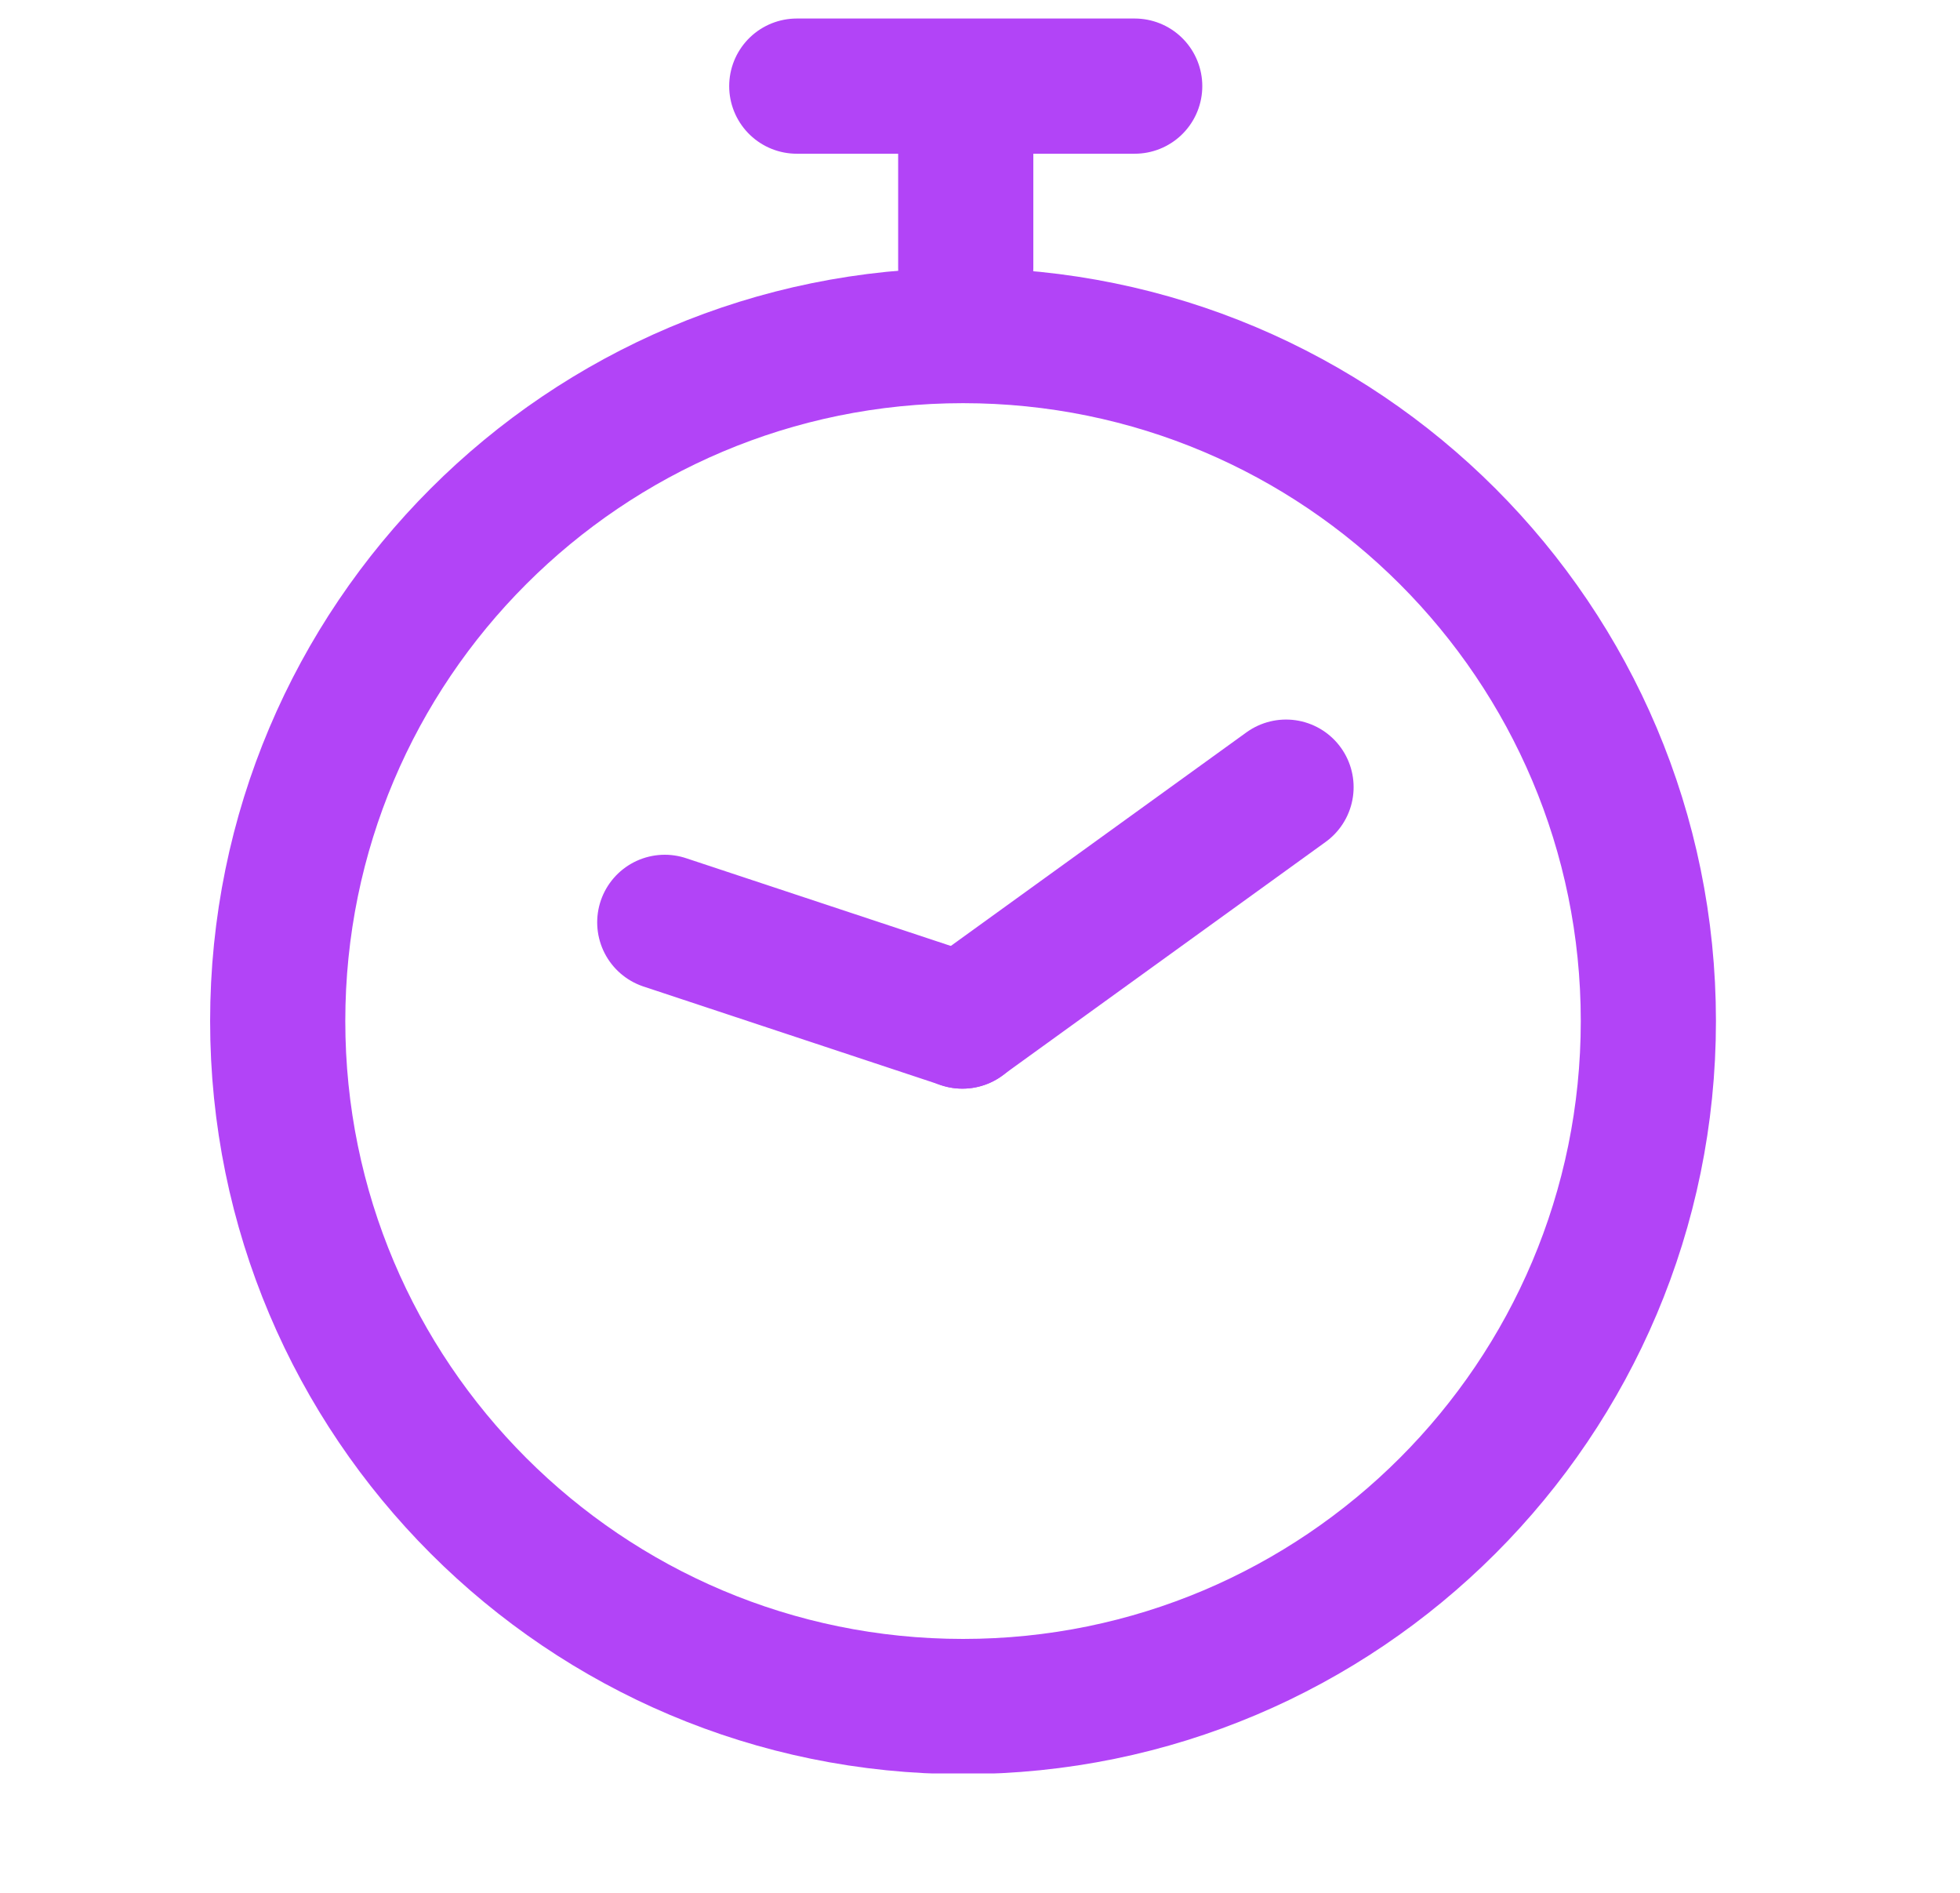
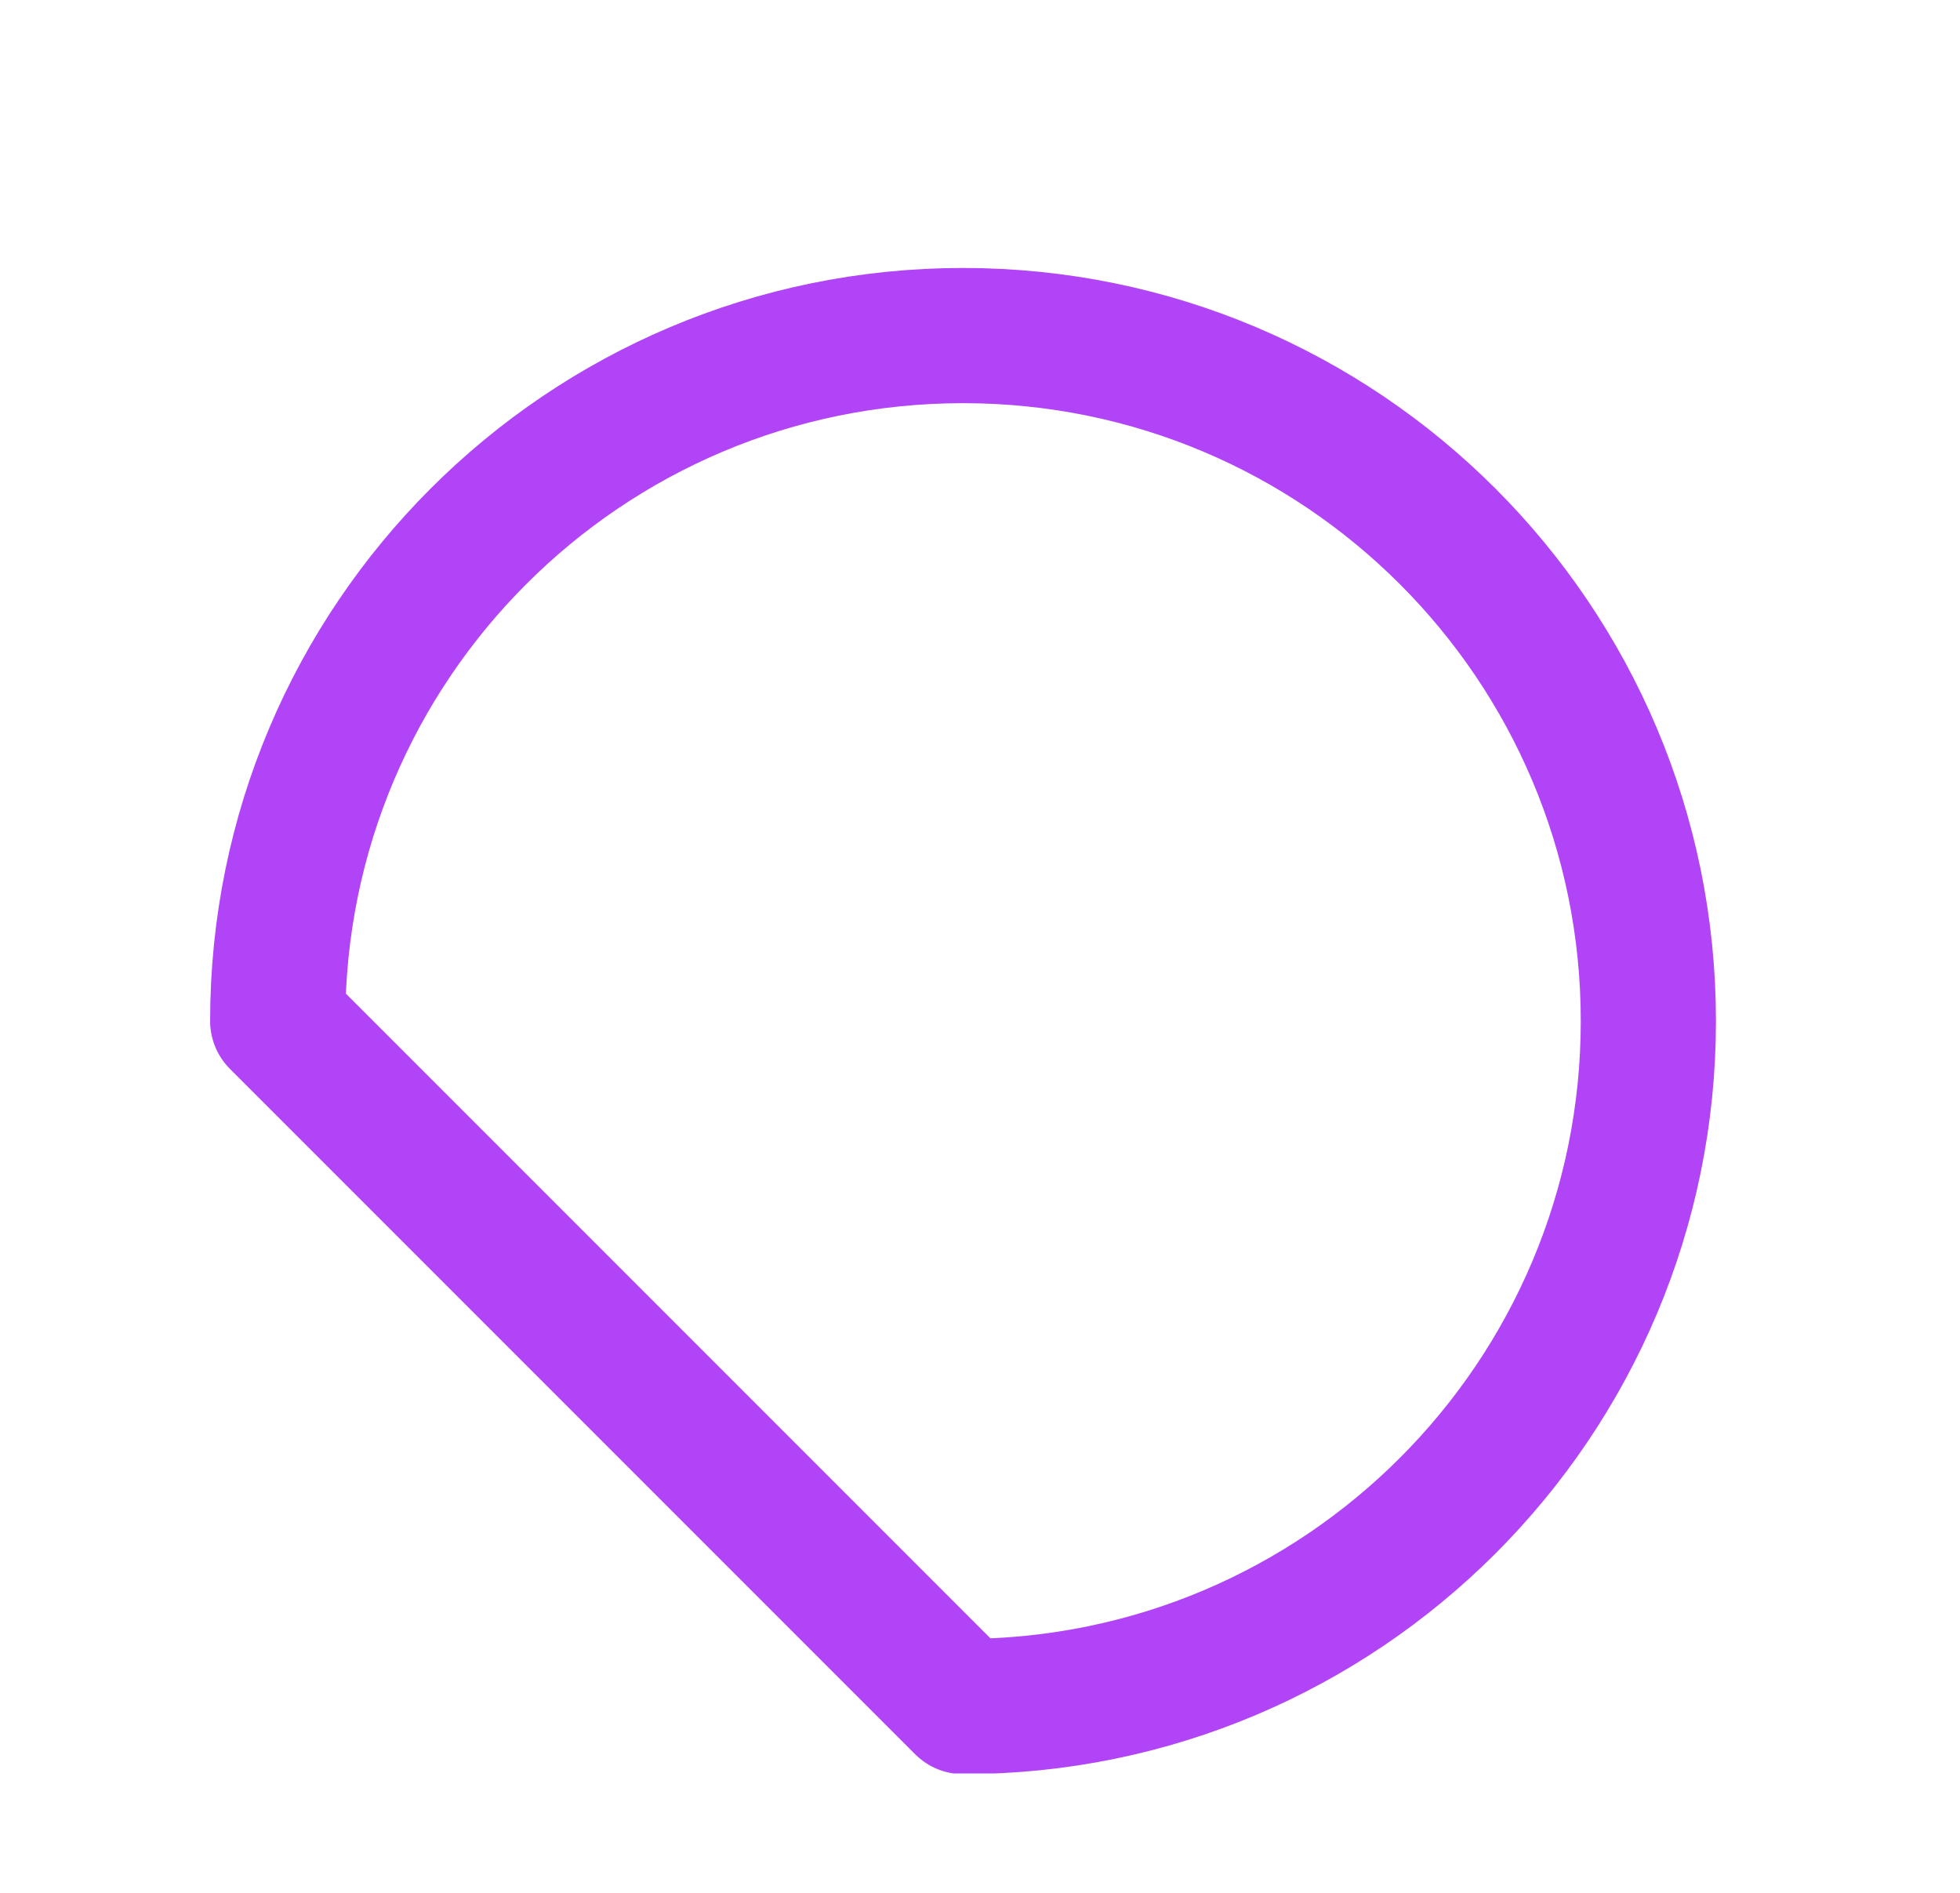
<svg xmlns="http://www.w3.org/2000/svg" width="29" height="28" viewBox="0 0 29 28" fill="none">
  <g clip-path="url(#clip0_2402_14715)">
    <g clip-path="url(#clip1_2402_14715)">
-       <path d="M14.249 25.244C19.849 25.244 24.389 20.704 24.389 15.104C24.389 9.504 19.849 4.964 14.249 4.964C8.649 4.964 4.109 9.504 4.109 15.104C4.109 20.704 8.649 25.244 14.249 25.244Z" stroke="#B244F7" stroke-width="2" stroke-linecap="round" stroke-linejoin="round" />
-       <path d="M14.238 15.104L19.028 11.644" stroke="#B244F7" stroke-width="2" stroke-linecap="round" stroke-linejoin="round" />
-       <path d="M9.836 13.644L14.242 15.104" stroke="#B244F7" stroke-width="2" stroke-linecap="round" stroke-linejoin="round" />
-       <path d="M11.789 1.274H16.789" stroke="#B244F7" stroke-width="2" stroke-linecap="round" stroke-linejoin="round" />
-       <path d="M14.289 2.162L14.289 3.964" stroke="#B244F7" stroke-width="2" stroke-linecap="round" stroke-linejoin="round" />
+       <path d="M14.249 25.244C19.849 25.244 24.389 20.704 24.389 15.104C24.389 9.504 19.849 4.964 14.249 4.964C8.649 4.964 4.109 9.504 4.109 15.104Z" stroke="#B244F7" stroke-width="2" stroke-linecap="round" stroke-linejoin="round" />
    </g>
  </g>
  <defs>
    <clipPath id="clip0_2402_14715">
      <rect width="28" height="28" fill="white" transform="matrix(1 0 0 -1 0.25 28.004)" />
    </clipPath>
    <clipPath id="clip1_2402_14715">
      <rect width="22.28" height="26.23" fill="white" transform="translate(3.109 0.004)" />
    </clipPath>
  </defs>
</svg>